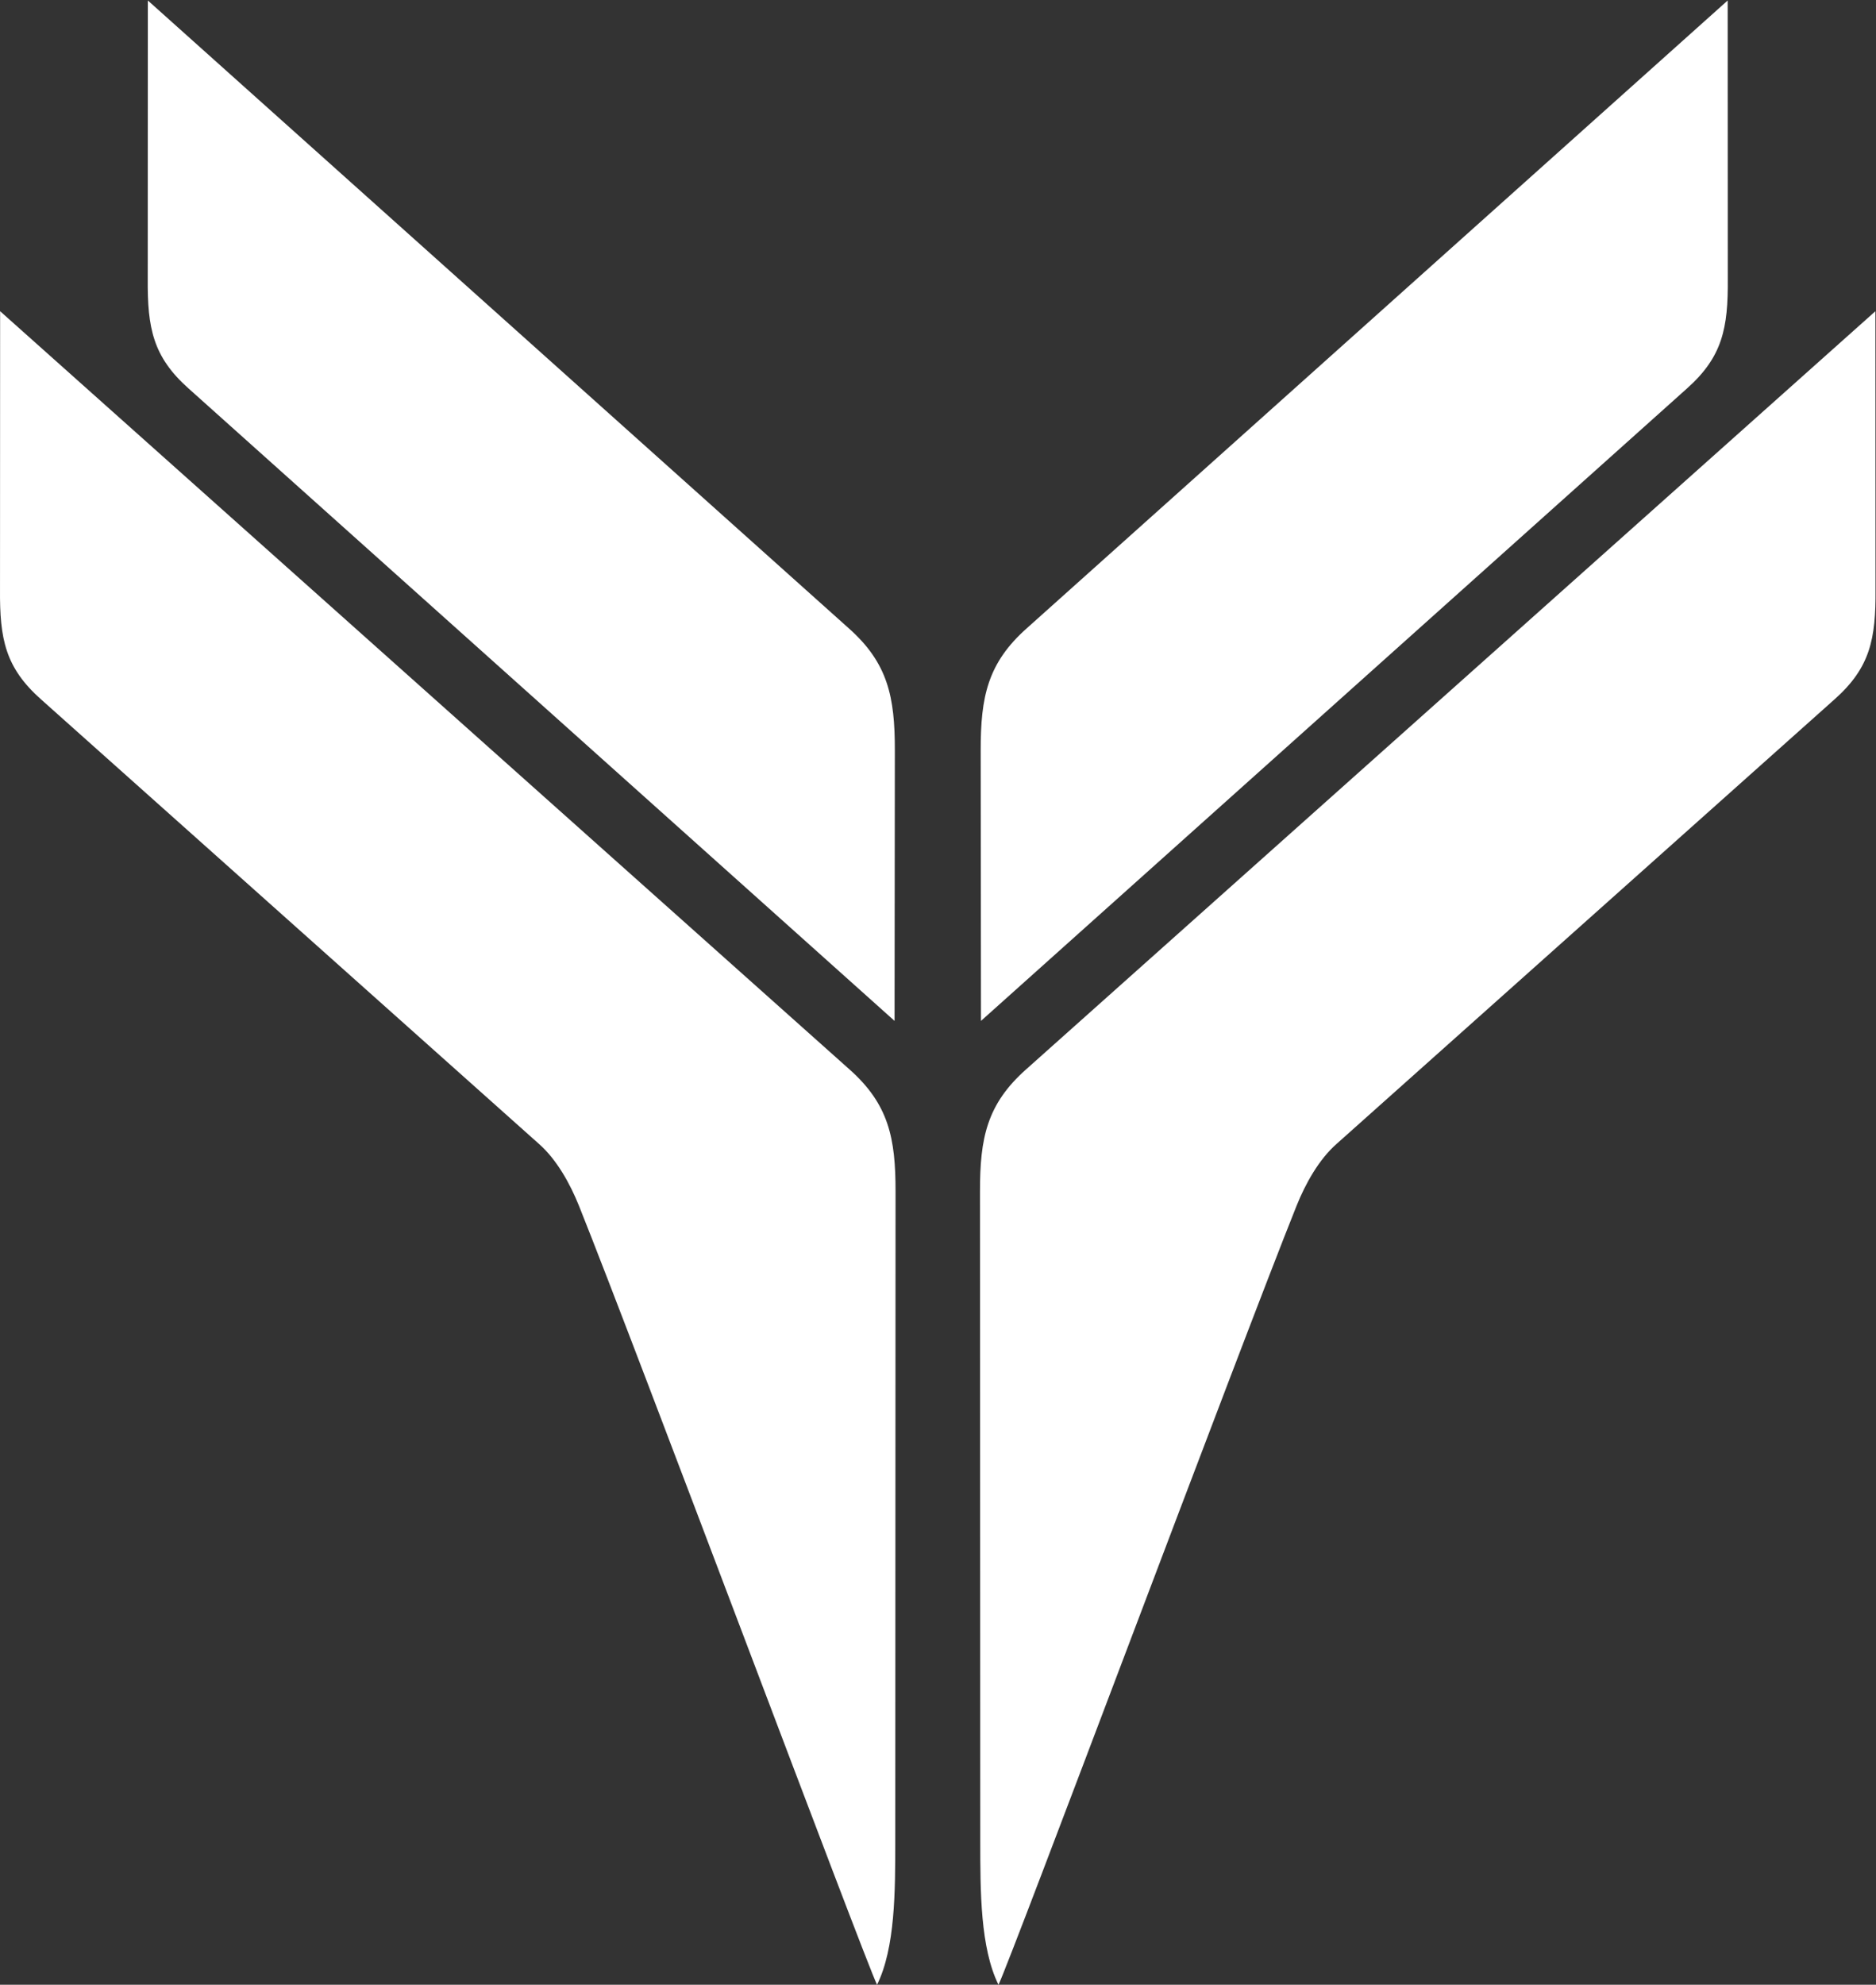
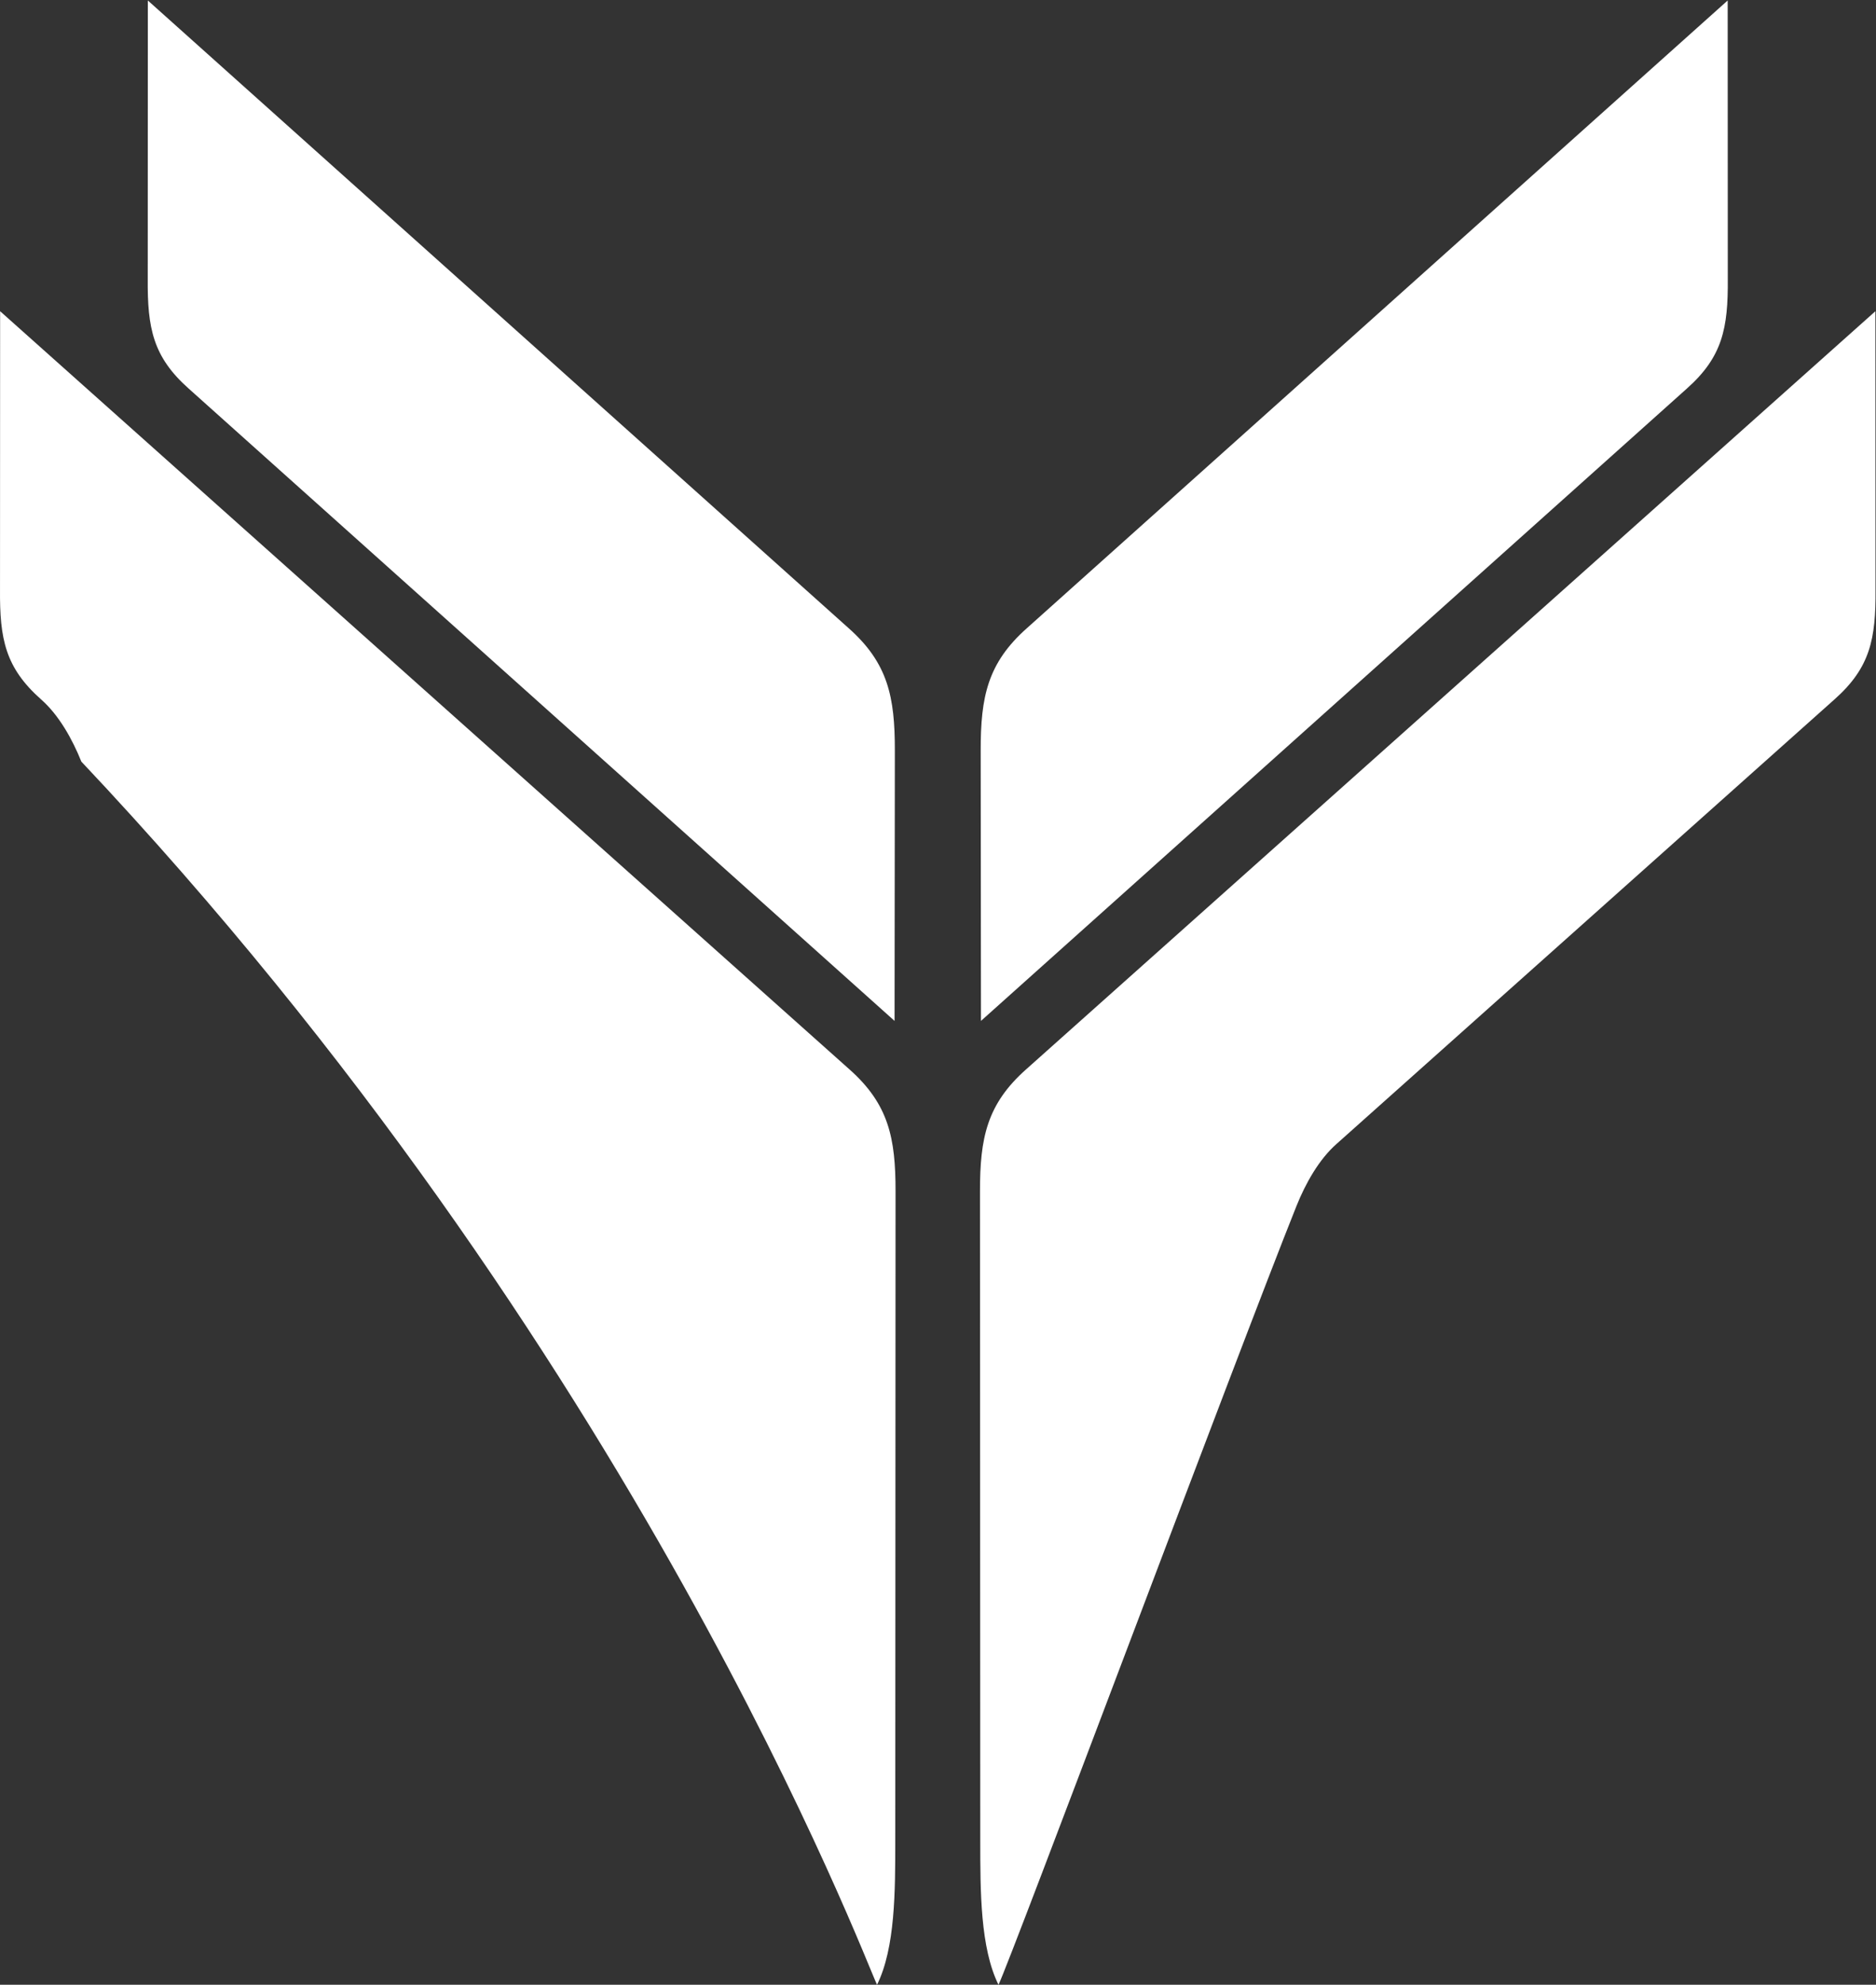
<svg xmlns="http://www.w3.org/2000/svg" xmlns:ns1="http://sodipodi.sourceforge.net/DTD/sodipodi-0.dtd" xmlns:ns2="http://www.inkscape.org/namespaces/inkscape" version="1.1" id="svg2" width="543.52" height="574.76" viewBox="0 0 543.52 574.76" ns1:docname="Falke Logo - Bildmarke - Weiß.eps">
  <rect x="0" y="0" width="543.52" height="574.76" fill="#333333" stroke="none" />
  <defs id="defs6" />
  <ns1:namedview id="namedview4" pagecolor="#ffffff" bordercolor="#000000" borderopacity="0.25" ns2:showpageshadow="2" ns2:pageopacity="0.0" ns2:pagecheckerboard="0" ns2:deskcolor="#d1d1d1" />
  <g id="g8" ns2:groupmode="layer" ns2:label="ink_ext_XXXXXX" transform="matrix(1.333,0,0,-1.333,0,574.76)">
    <g id="g10" transform="scale(0.1)">
-       <path d="M 4076.14,3635.69 2230.39,1988.83 c -85.58,-75.83 -100.56,-149.5 -100.43,-265.38 l 0.6,-1408.981 c 0,-111.809 0.01,-234.141 39.62,-314.469 27.22,55.609 521.46,1377.02 647.77,1692.07 19.25,48.03 48.6,101.04 87.55,135.09 l 1081.67,965.23 c 77.91,69.12 89.96,131.67 89.19,238.45 z M 3666.1,3467.42 c 77.91,69.12 89.96,131.67 89.19,238.45 l -0.23,604.85 L 2231.92,2947.1 c -85.58,-75.84 -100.56,-149.5 -100.43,-265.38 l 0.61,-587.8 z M 1846.01,1988.83 0.258,3635.69 0.035,3030.84 C -0.738,2924.06 11.32,2861.51 89.223,2792.39 L 1170.9,1827.16 c 38.95,-34.05 68.29,-87.06 87.54,-135.09 C 1384.76,1377.02 1879,55.609 1906.22,0 c 39.61,80.328 39.62,202.66 39.62,314.469 l 0.6,1408.981 c 0.13,115.88 -14.85,189.55 -100.43,265.38 z M 410.297,3467.42 1944.3,2093.92 l 0.61,587.8 c 0.12,115.88 -14.86,189.54 -100.43,265.38 L 321.336,4310.72 321.109,3705.87 c -0.773,-106.78 11.286,-169.33 89.188,-238.45" style="fill:#ffffff;fill-opacity:1;fill-rule:nonzero;stroke:none" id="path12" />
+       <path d="M 4076.14,3635.69 2230.39,1988.83 c -85.58,-75.83 -100.56,-149.5 -100.43,-265.38 l 0.6,-1408.981 c 0,-111.809 0.01,-234.141 39.62,-314.469 27.22,55.609 521.46,1377.02 647.77,1692.07 19.25,48.03 48.6,101.04 87.55,135.09 l 1081.67,965.23 c 77.91,69.12 89.96,131.67 89.19,238.45 z M 3666.1,3467.42 c 77.91,69.12 89.96,131.67 89.19,238.45 l -0.23,604.85 L 2231.92,2947.1 c -85.58,-75.84 -100.56,-149.5 -100.43,-265.38 l 0.61,-587.8 z M 1846.01,1988.83 0.258,3635.69 0.035,3030.84 C -0.738,2924.06 11.32,2861.51 89.223,2792.39 c 38.95,-34.05 68.29,-87.06 87.54,-135.09 C 1384.76,1377.02 1879,55.609 1906.22,0 c 39.61,80.328 39.62,202.66 39.62,314.469 l 0.6,1408.981 c 0.13,115.88 -14.85,189.55 -100.43,265.38 z M 410.297,3467.42 1944.3,2093.92 l 0.61,587.8 c 0.12,115.88 -14.86,189.54 -100.43,265.38 L 321.336,4310.72 321.109,3705.87 c -0.773,-106.78 11.286,-169.33 89.188,-238.45" style="fill:#ffffff;fill-opacity:1;fill-rule:nonzero;stroke:none" id="path12" />
    </g>
  </g>
</svg>